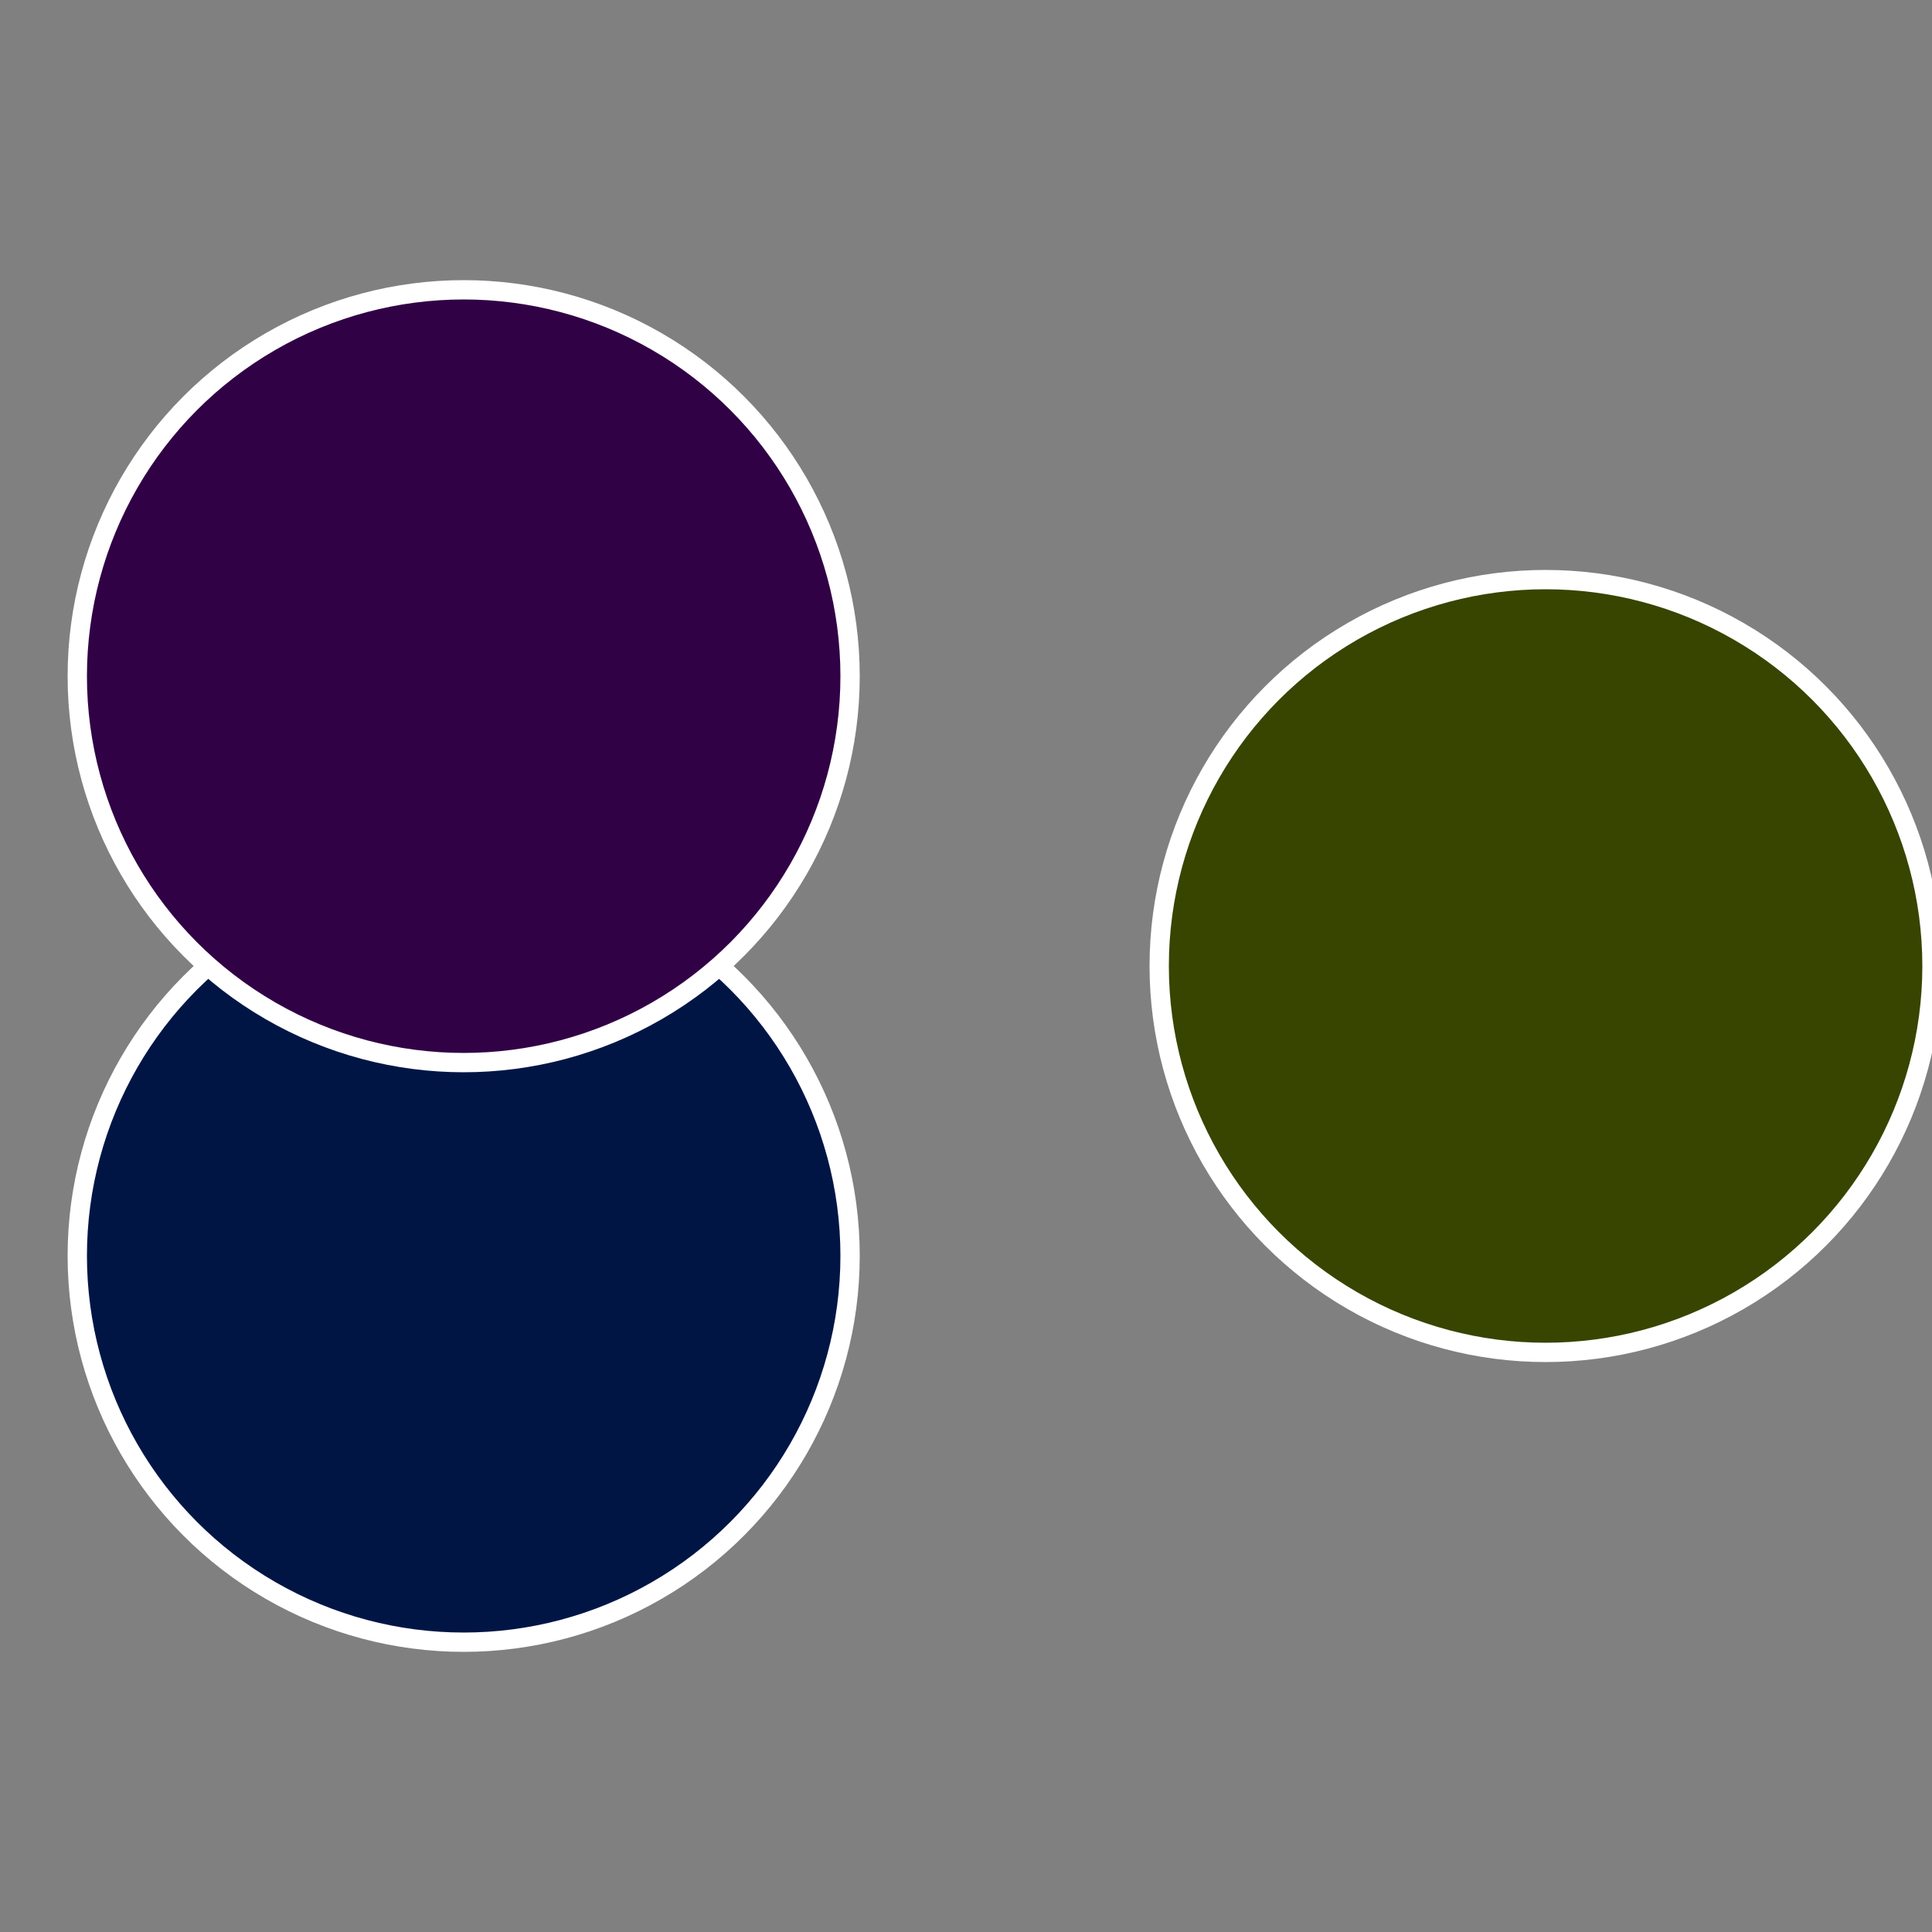
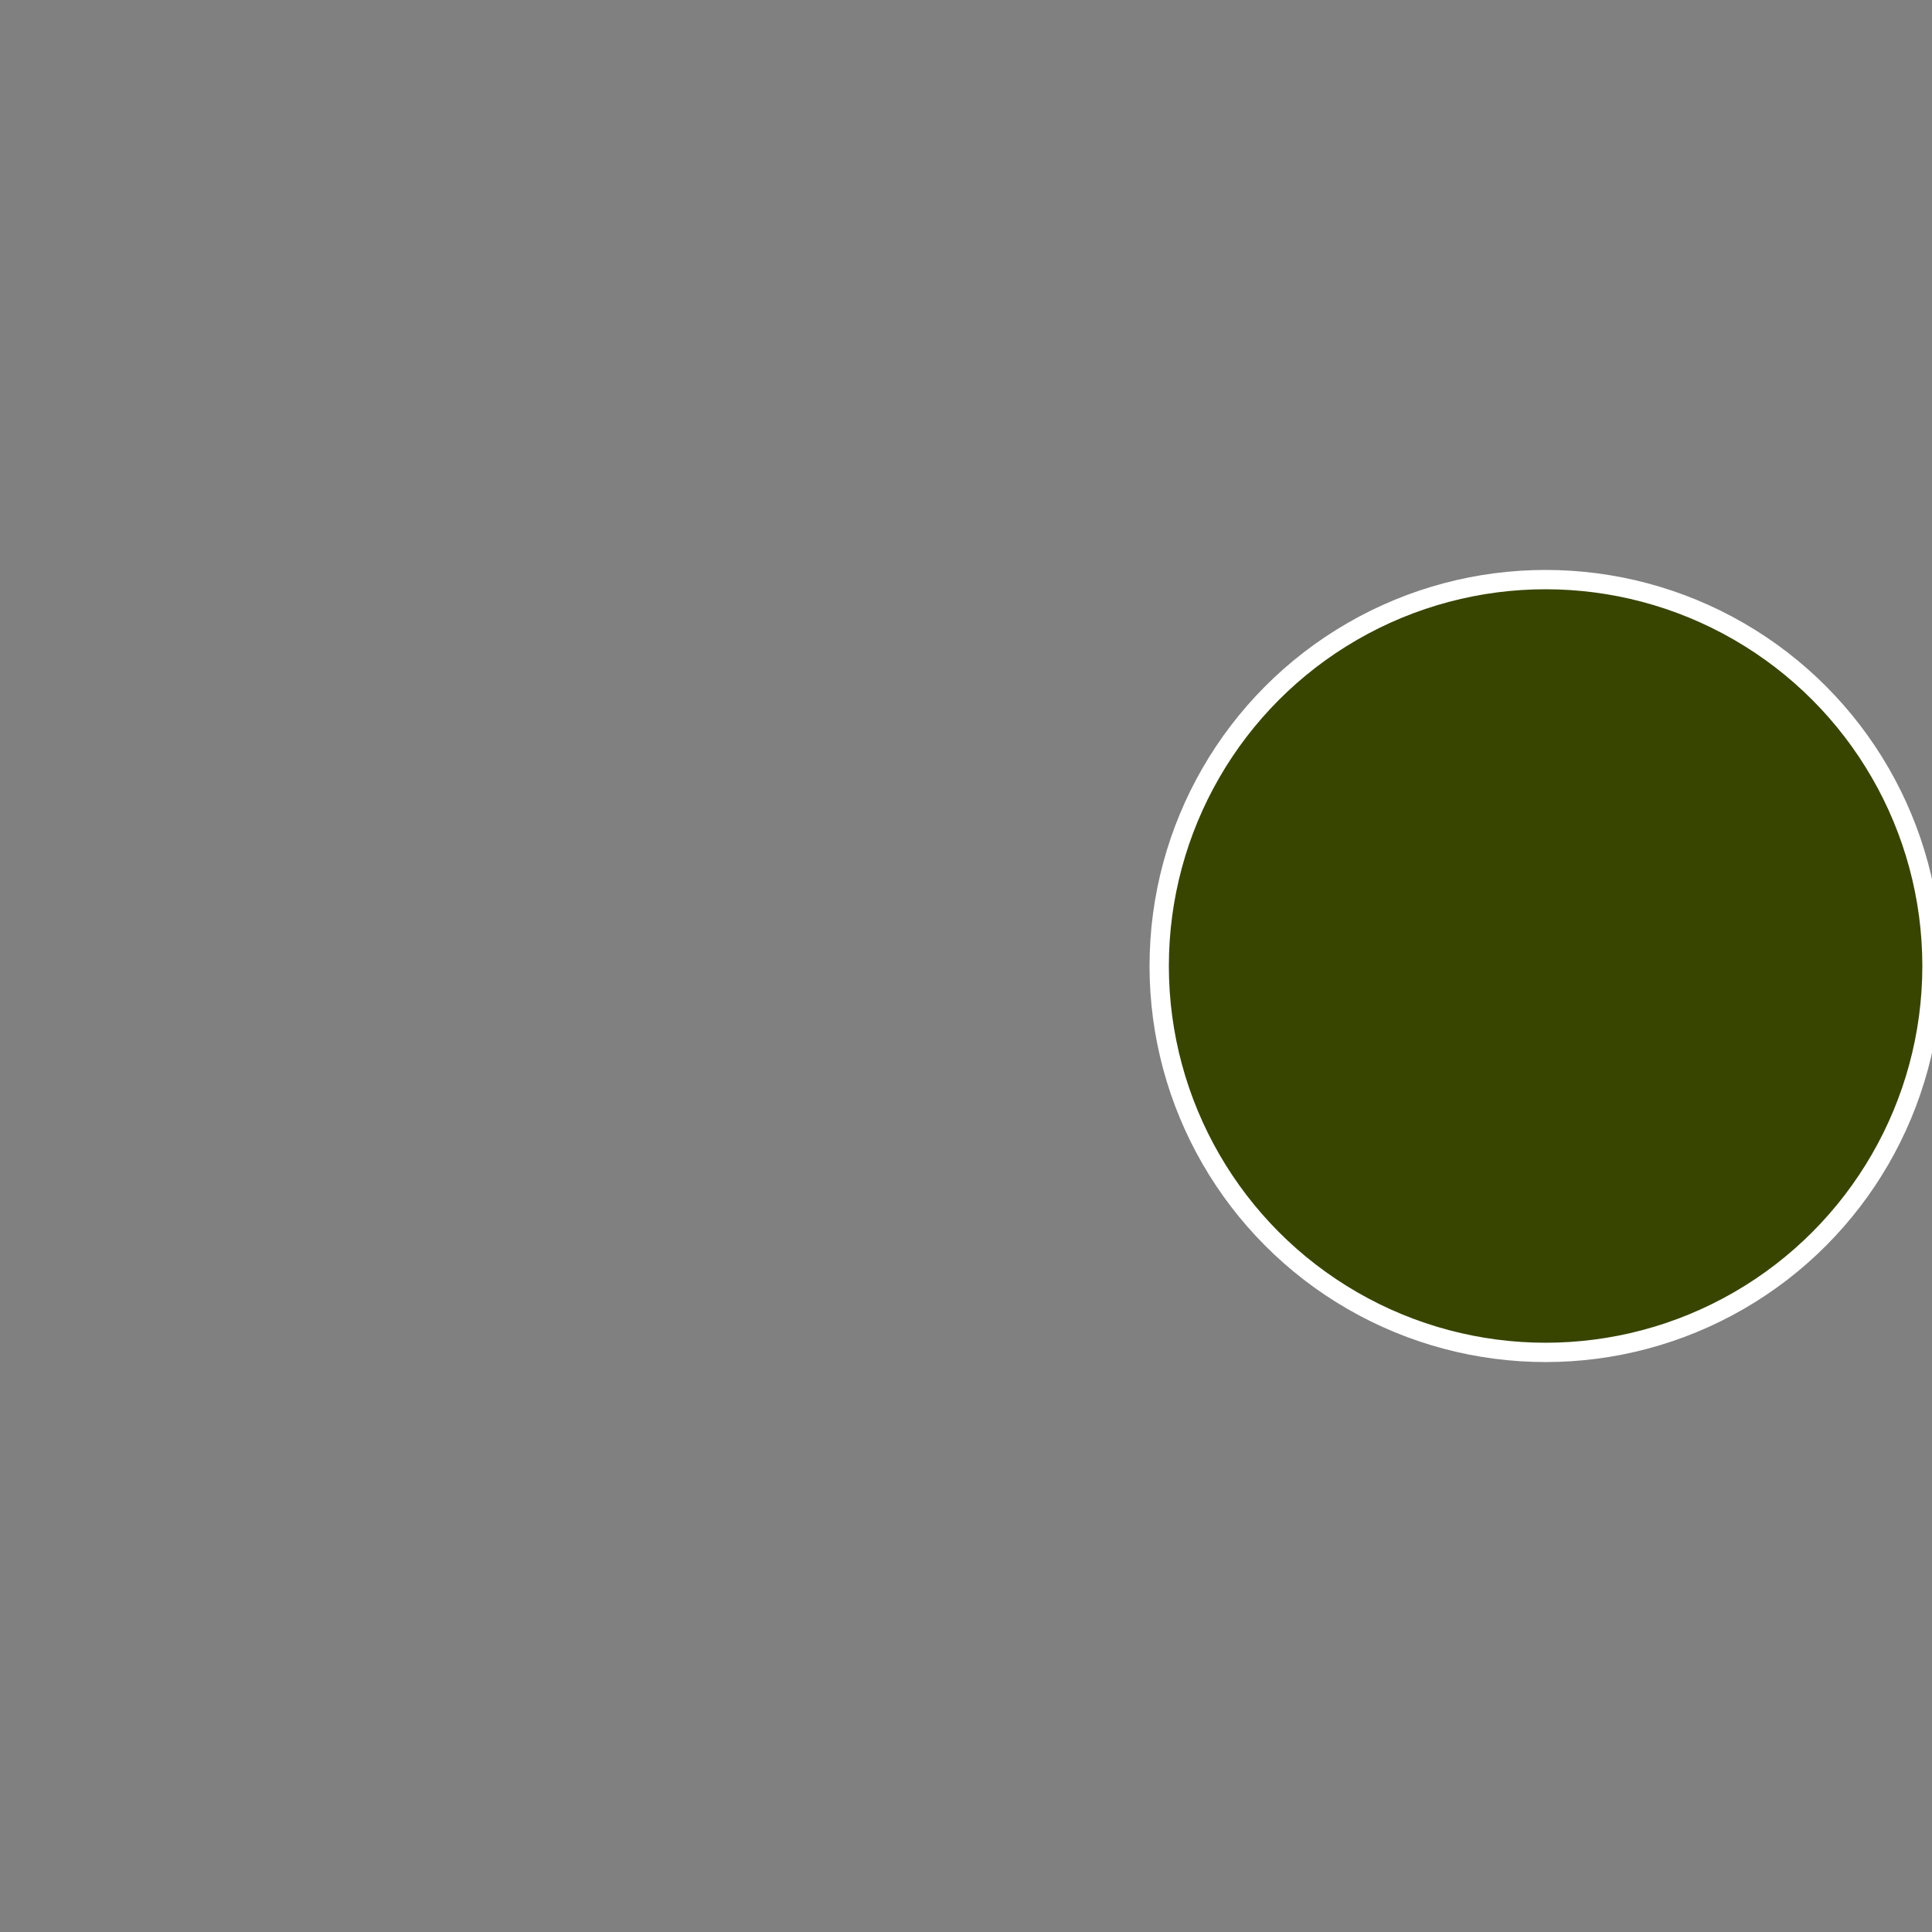
<svg xmlns="http://www.w3.org/2000/svg" width="500" height="500" viewBox="-1 -1 2 2">
  <rect x="-1" y="-1" width="2" height="2" fill="#808080" stroke="none" />
  <circle cx="0.6" cy="0" r="0.4" fill="#374501" stroke="#fff" stroke-width="1%" />
-   <circle cx="-0.52" cy="0.3" r="0.4" fill="#011545" stroke="#fff" stroke-width="1%" />
-   <circle cx="-0.52" cy="-0.3" r="0.4" fill="#310145" stroke="#fff" stroke-width="1%" />
</svg>